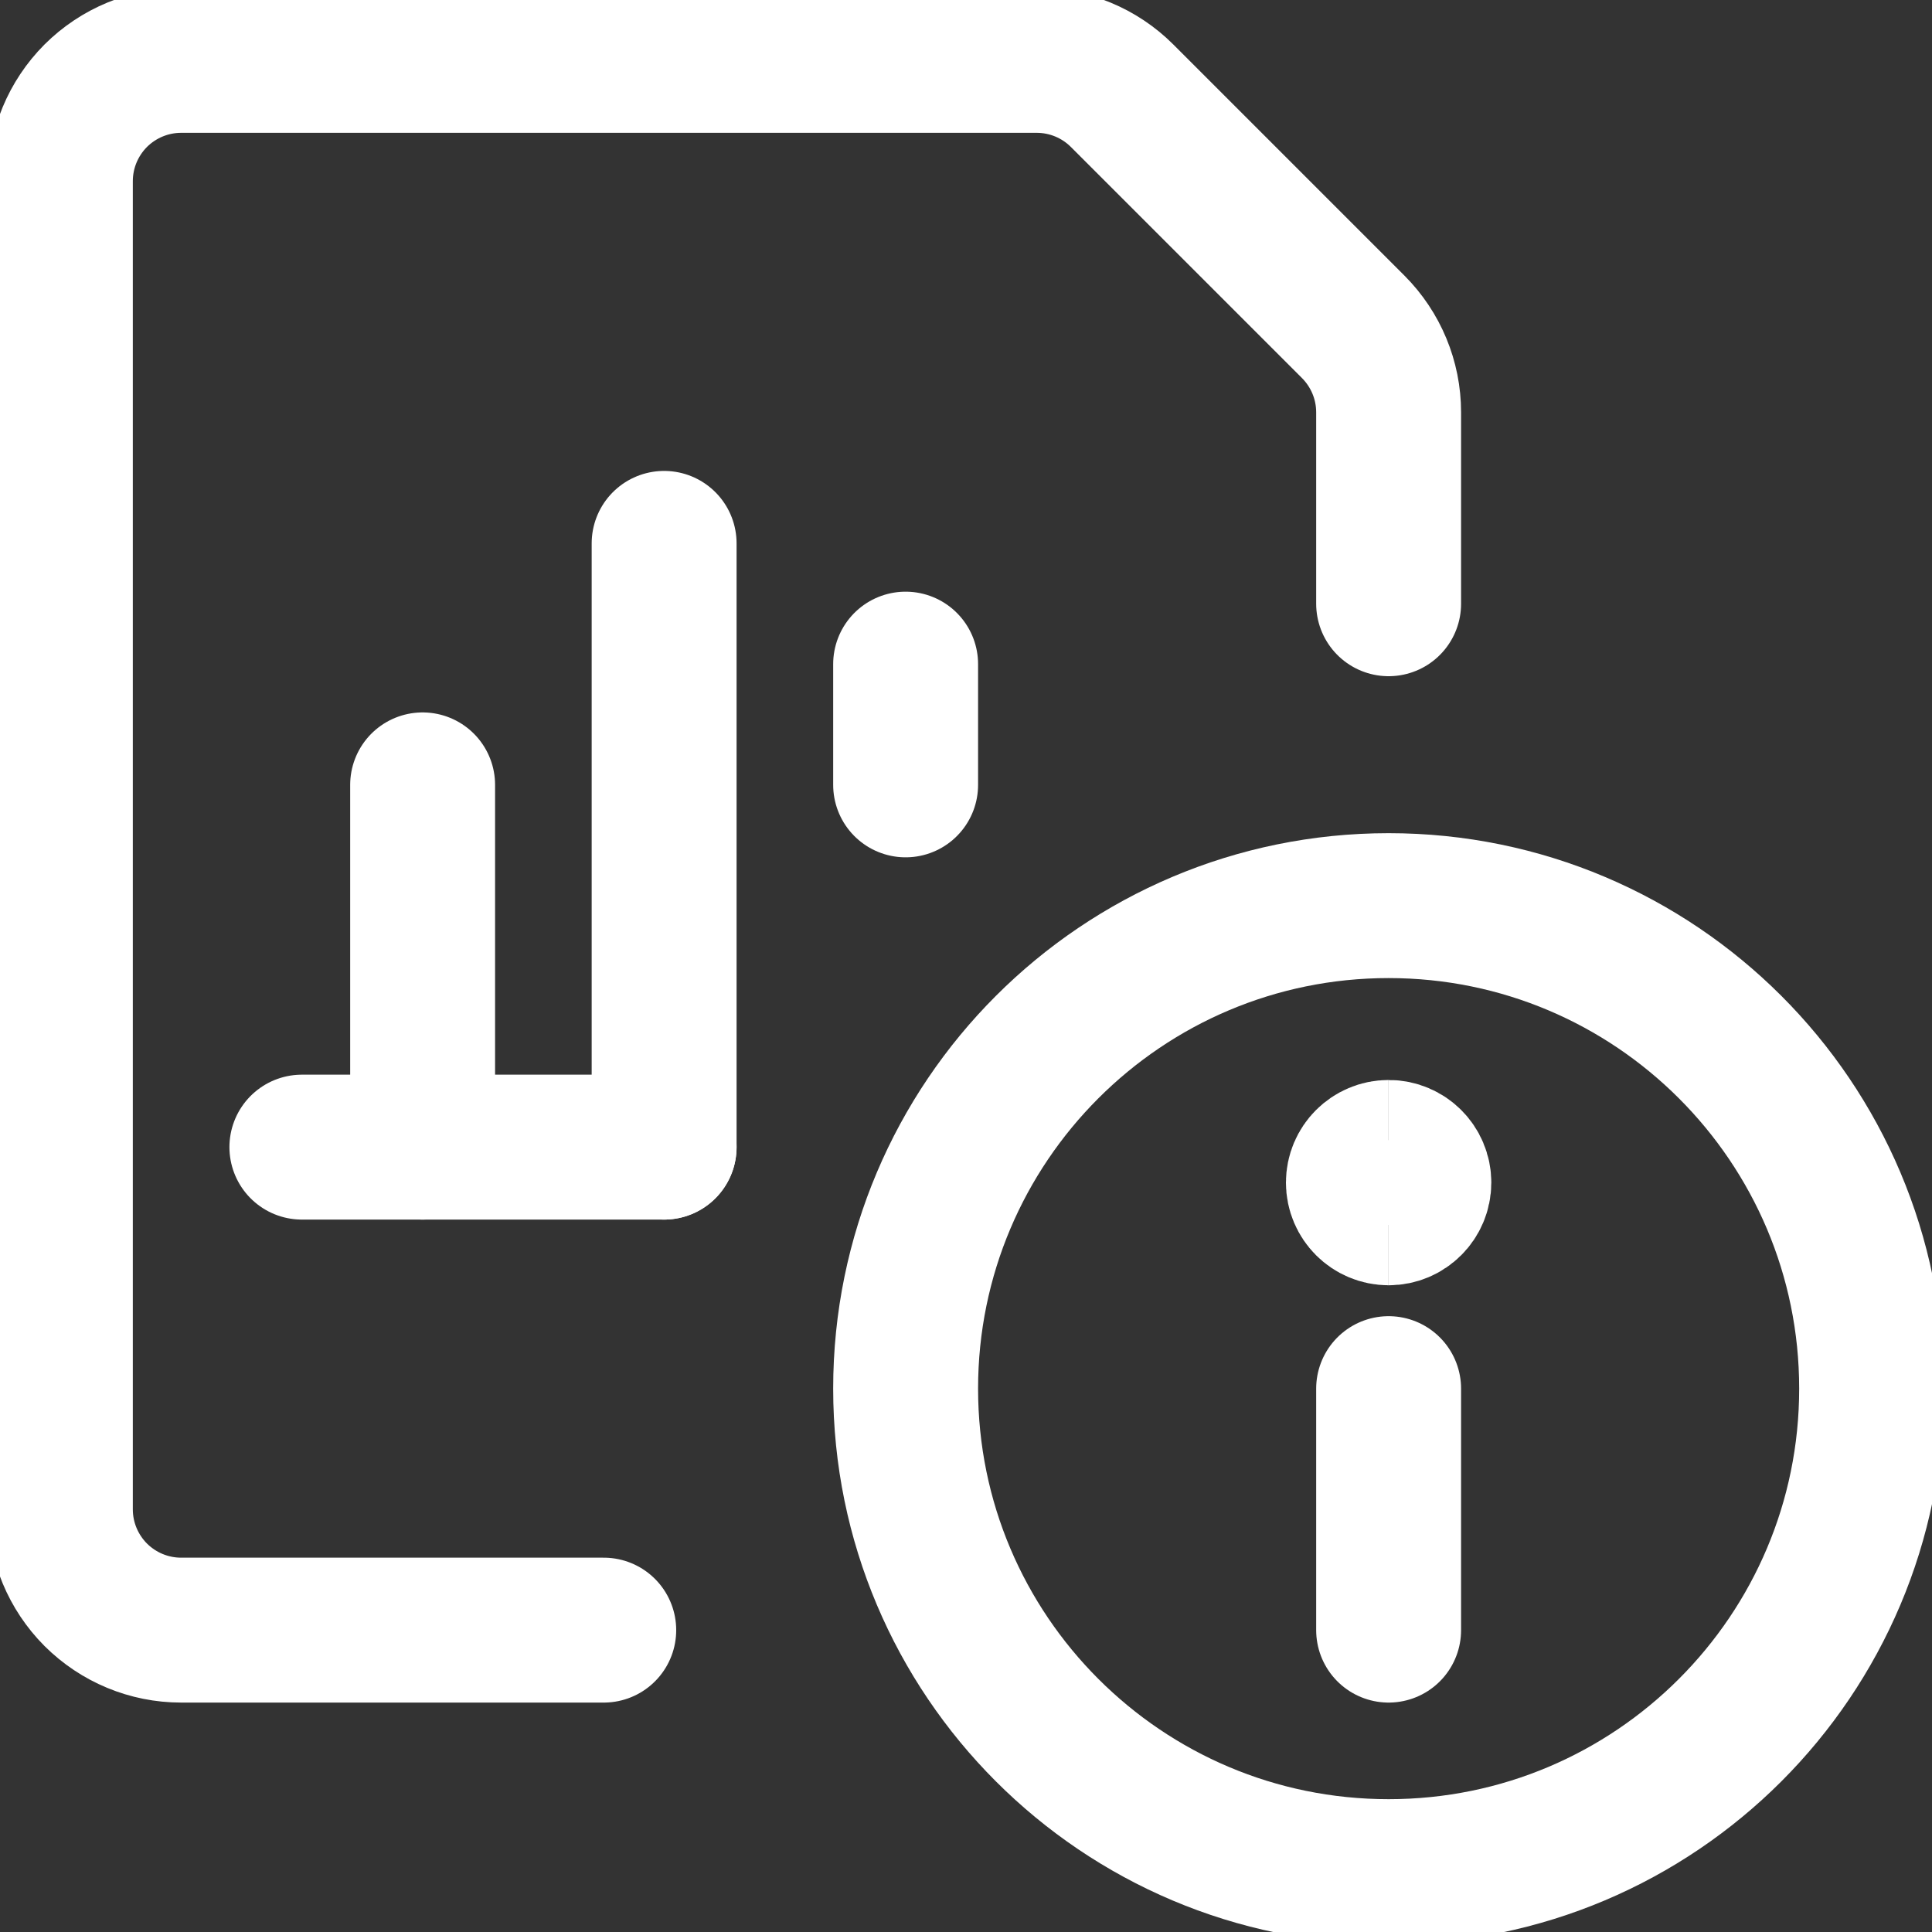
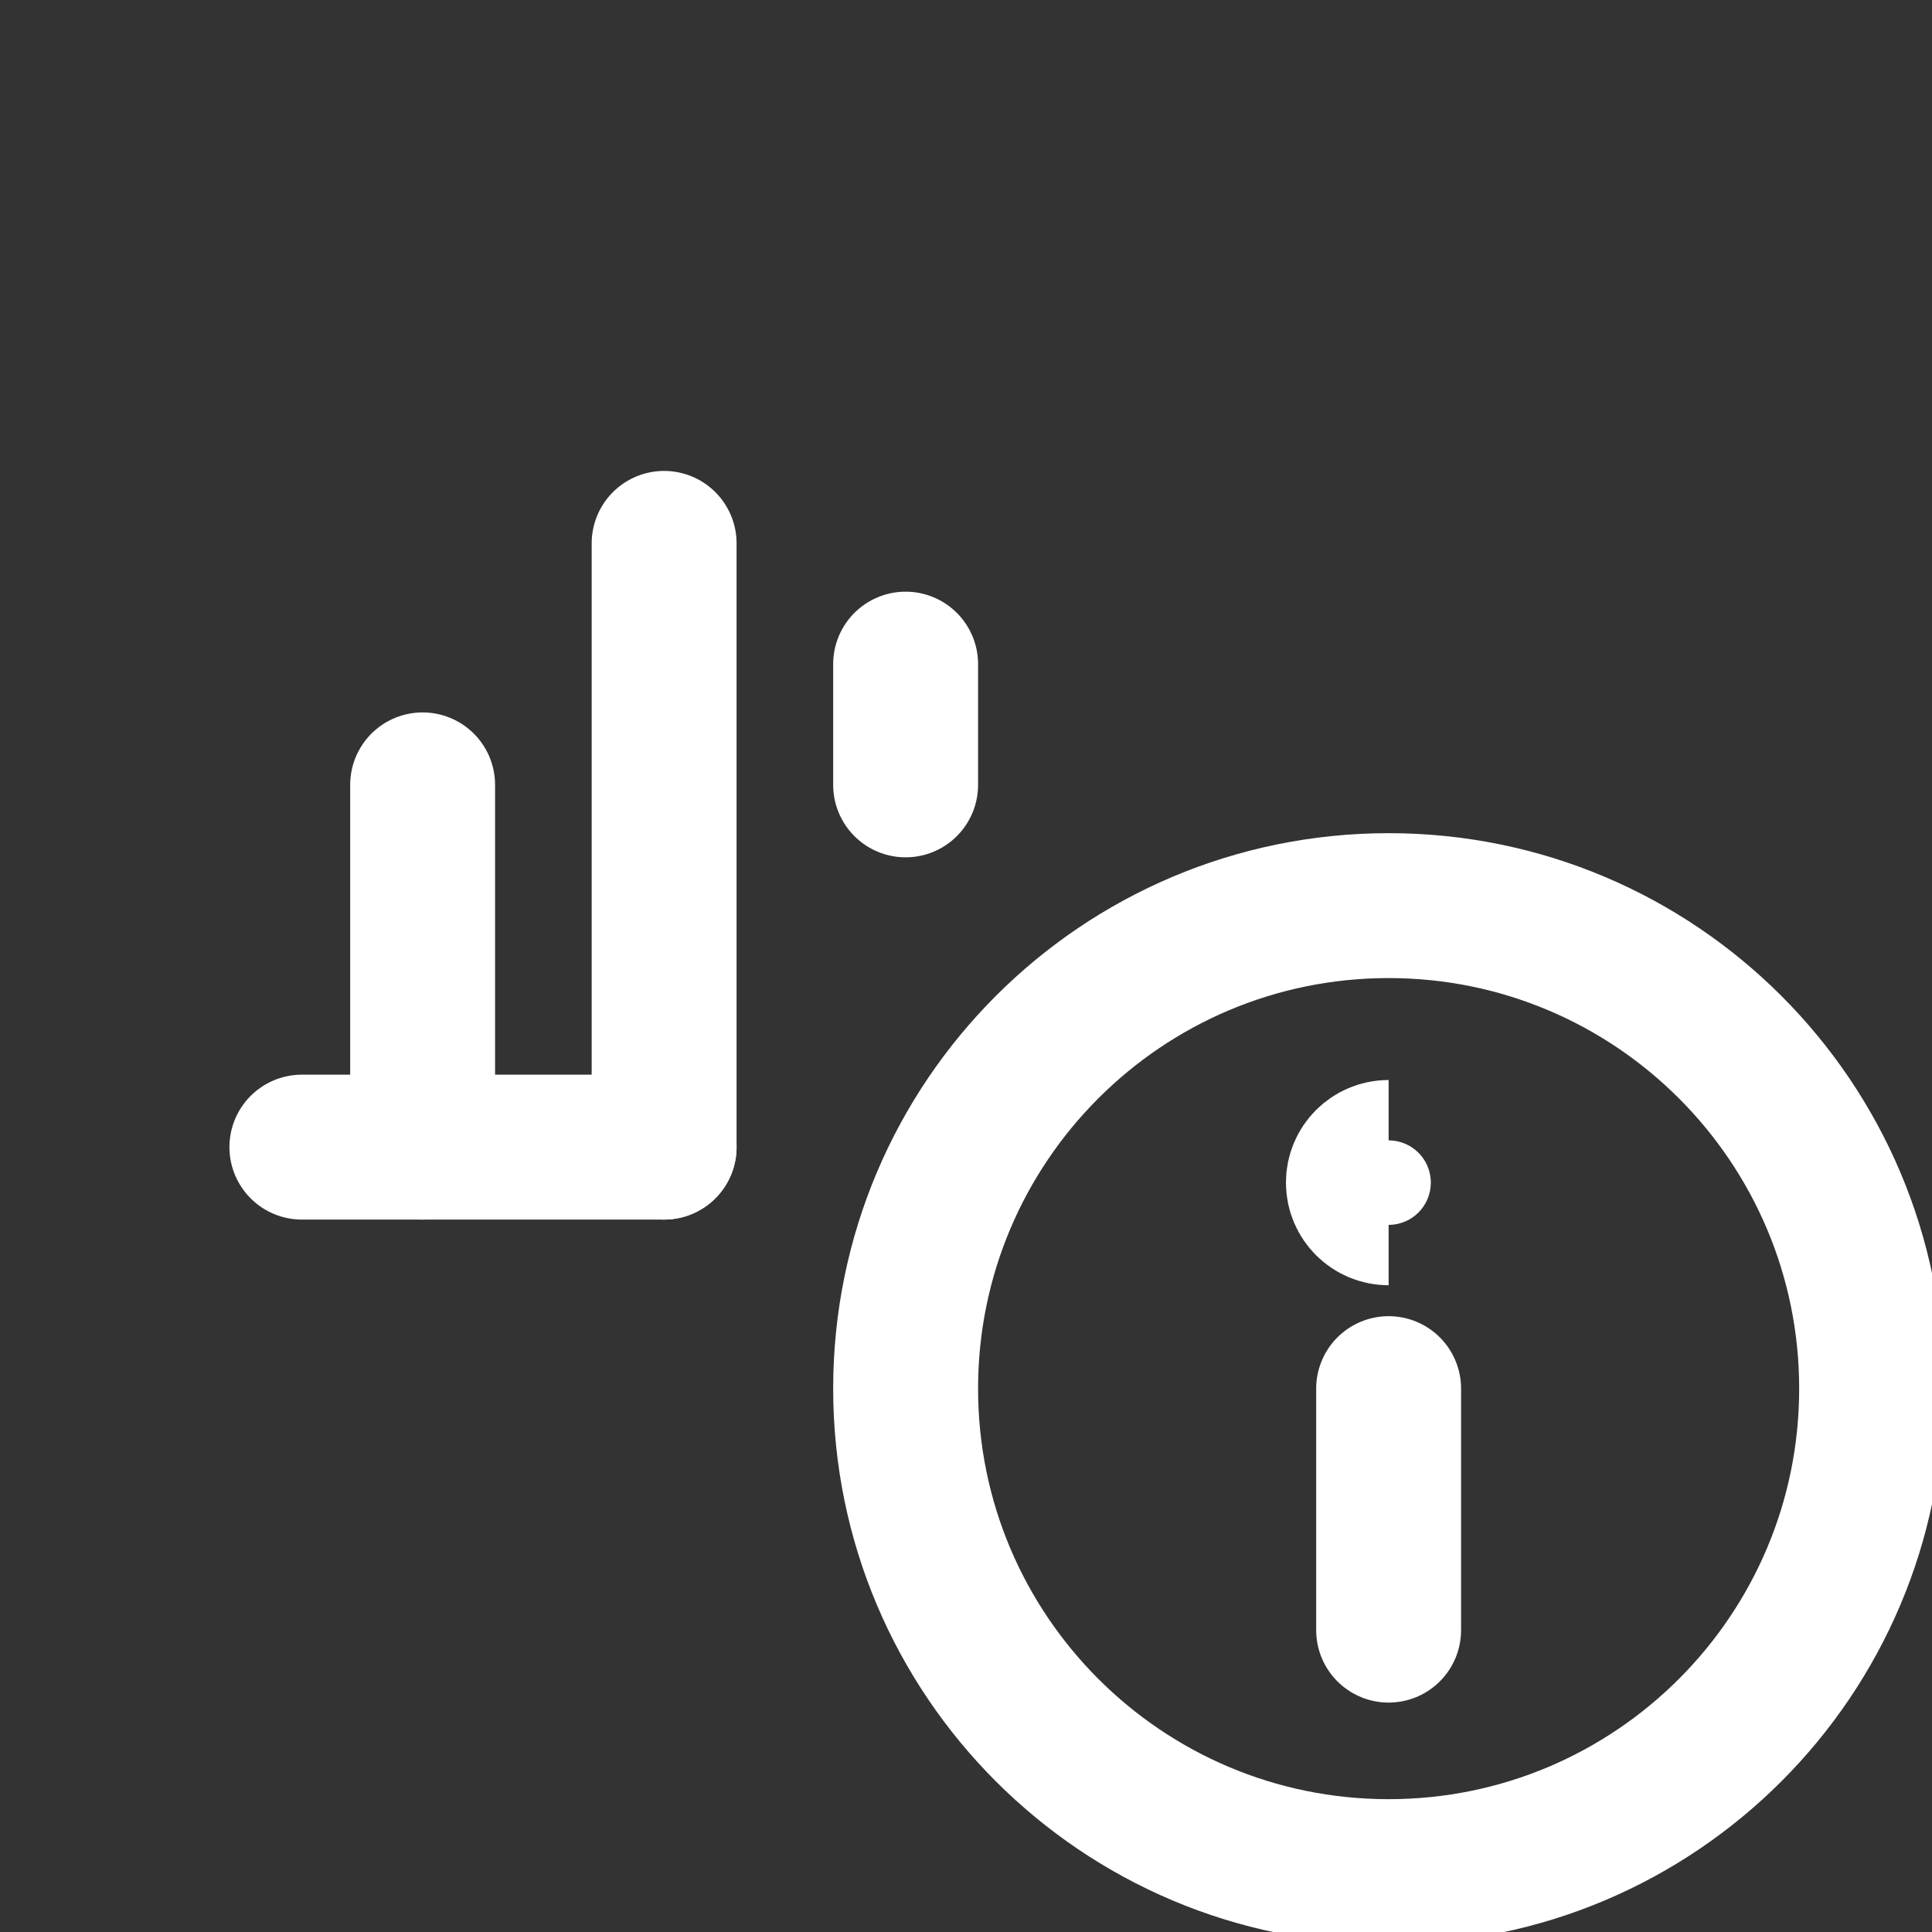
<svg xmlns="http://www.w3.org/2000/svg" width="20" height="20" viewBox="0 0 20 20" fill="none">
  <rect x="0" y="0" width="20" height="20" fill="#333333" stroke="none" />
  <g clip-path="url(#clip0_12086_46584)">
    <path d="M14.375 19.375C17.136 19.375 19.375 17.136 19.375 14.375C19.375 11.614 17.136 9.375 14.375 9.375C11.614 9.375 9.375 11.614 9.375 14.375C9.375 17.136 11.614 19.375 14.375 19.375Z" stroke="white" stroke-width="1.5" stroke-linecap="round" stroke-linejoin="round" />
    <path d="M14.375 16.875V14.375" stroke="white" stroke-width="1.5" stroke-linecap="round" stroke-linejoin="round" />
    <path d="M14.375 12.555C14.202 12.555 14.062 12.415 14.062 12.242C14.062 12.07 14.202 11.93 14.375 11.93" stroke="white" stroke-width="1.5" />
-     <path d="M14.375 12.555C14.548 12.555 14.688 12.415 14.688 12.242C14.688 12.07 14.548 11.93 14.375 11.93" stroke="white" stroke-width="1.5" />
    <path d="M3.125 11.875H6.875" stroke="white" stroke-width="1.5" stroke-linecap="round" stroke-linejoin="round" />
    <path d="M6.875 11.875V5.625" stroke="white" stroke-width="1.5" stroke-linecap="round" stroke-linejoin="round" />
    <path d="M9.375 8.125V6.875" stroke="white" stroke-width="1.5" stroke-linecap="round" stroke-linejoin="round" />
    <path d="M4.375 11.875V8.125" stroke="white" stroke-width="1.5" stroke-linecap="round" stroke-linejoin="round" />
-     <path d="M6.25 16.875H1.875C1.543 16.875 1.226 16.743 0.991 16.509C0.757 16.274 0.625 15.957 0.625 15.625V1.875C0.625 1.543 0.757 1.226 0.991 0.991C1.226 0.757 1.543 0.625 1.875 0.625H10.732C11.064 0.625 11.382 0.757 11.616 0.991L14.009 3.384C14.243 3.619 14.375 3.936 14.375 4.268V6.25" stroke="white" stroke-width="1.5" stroke-linecap="round" stroke-linejoin="round" />
  </g>
  <defs>
    <clipPath id="clip0_12086_46584">
      <rect width="20" height="20" fill="white" />
    </clipPath>
  </defs>
</svg>